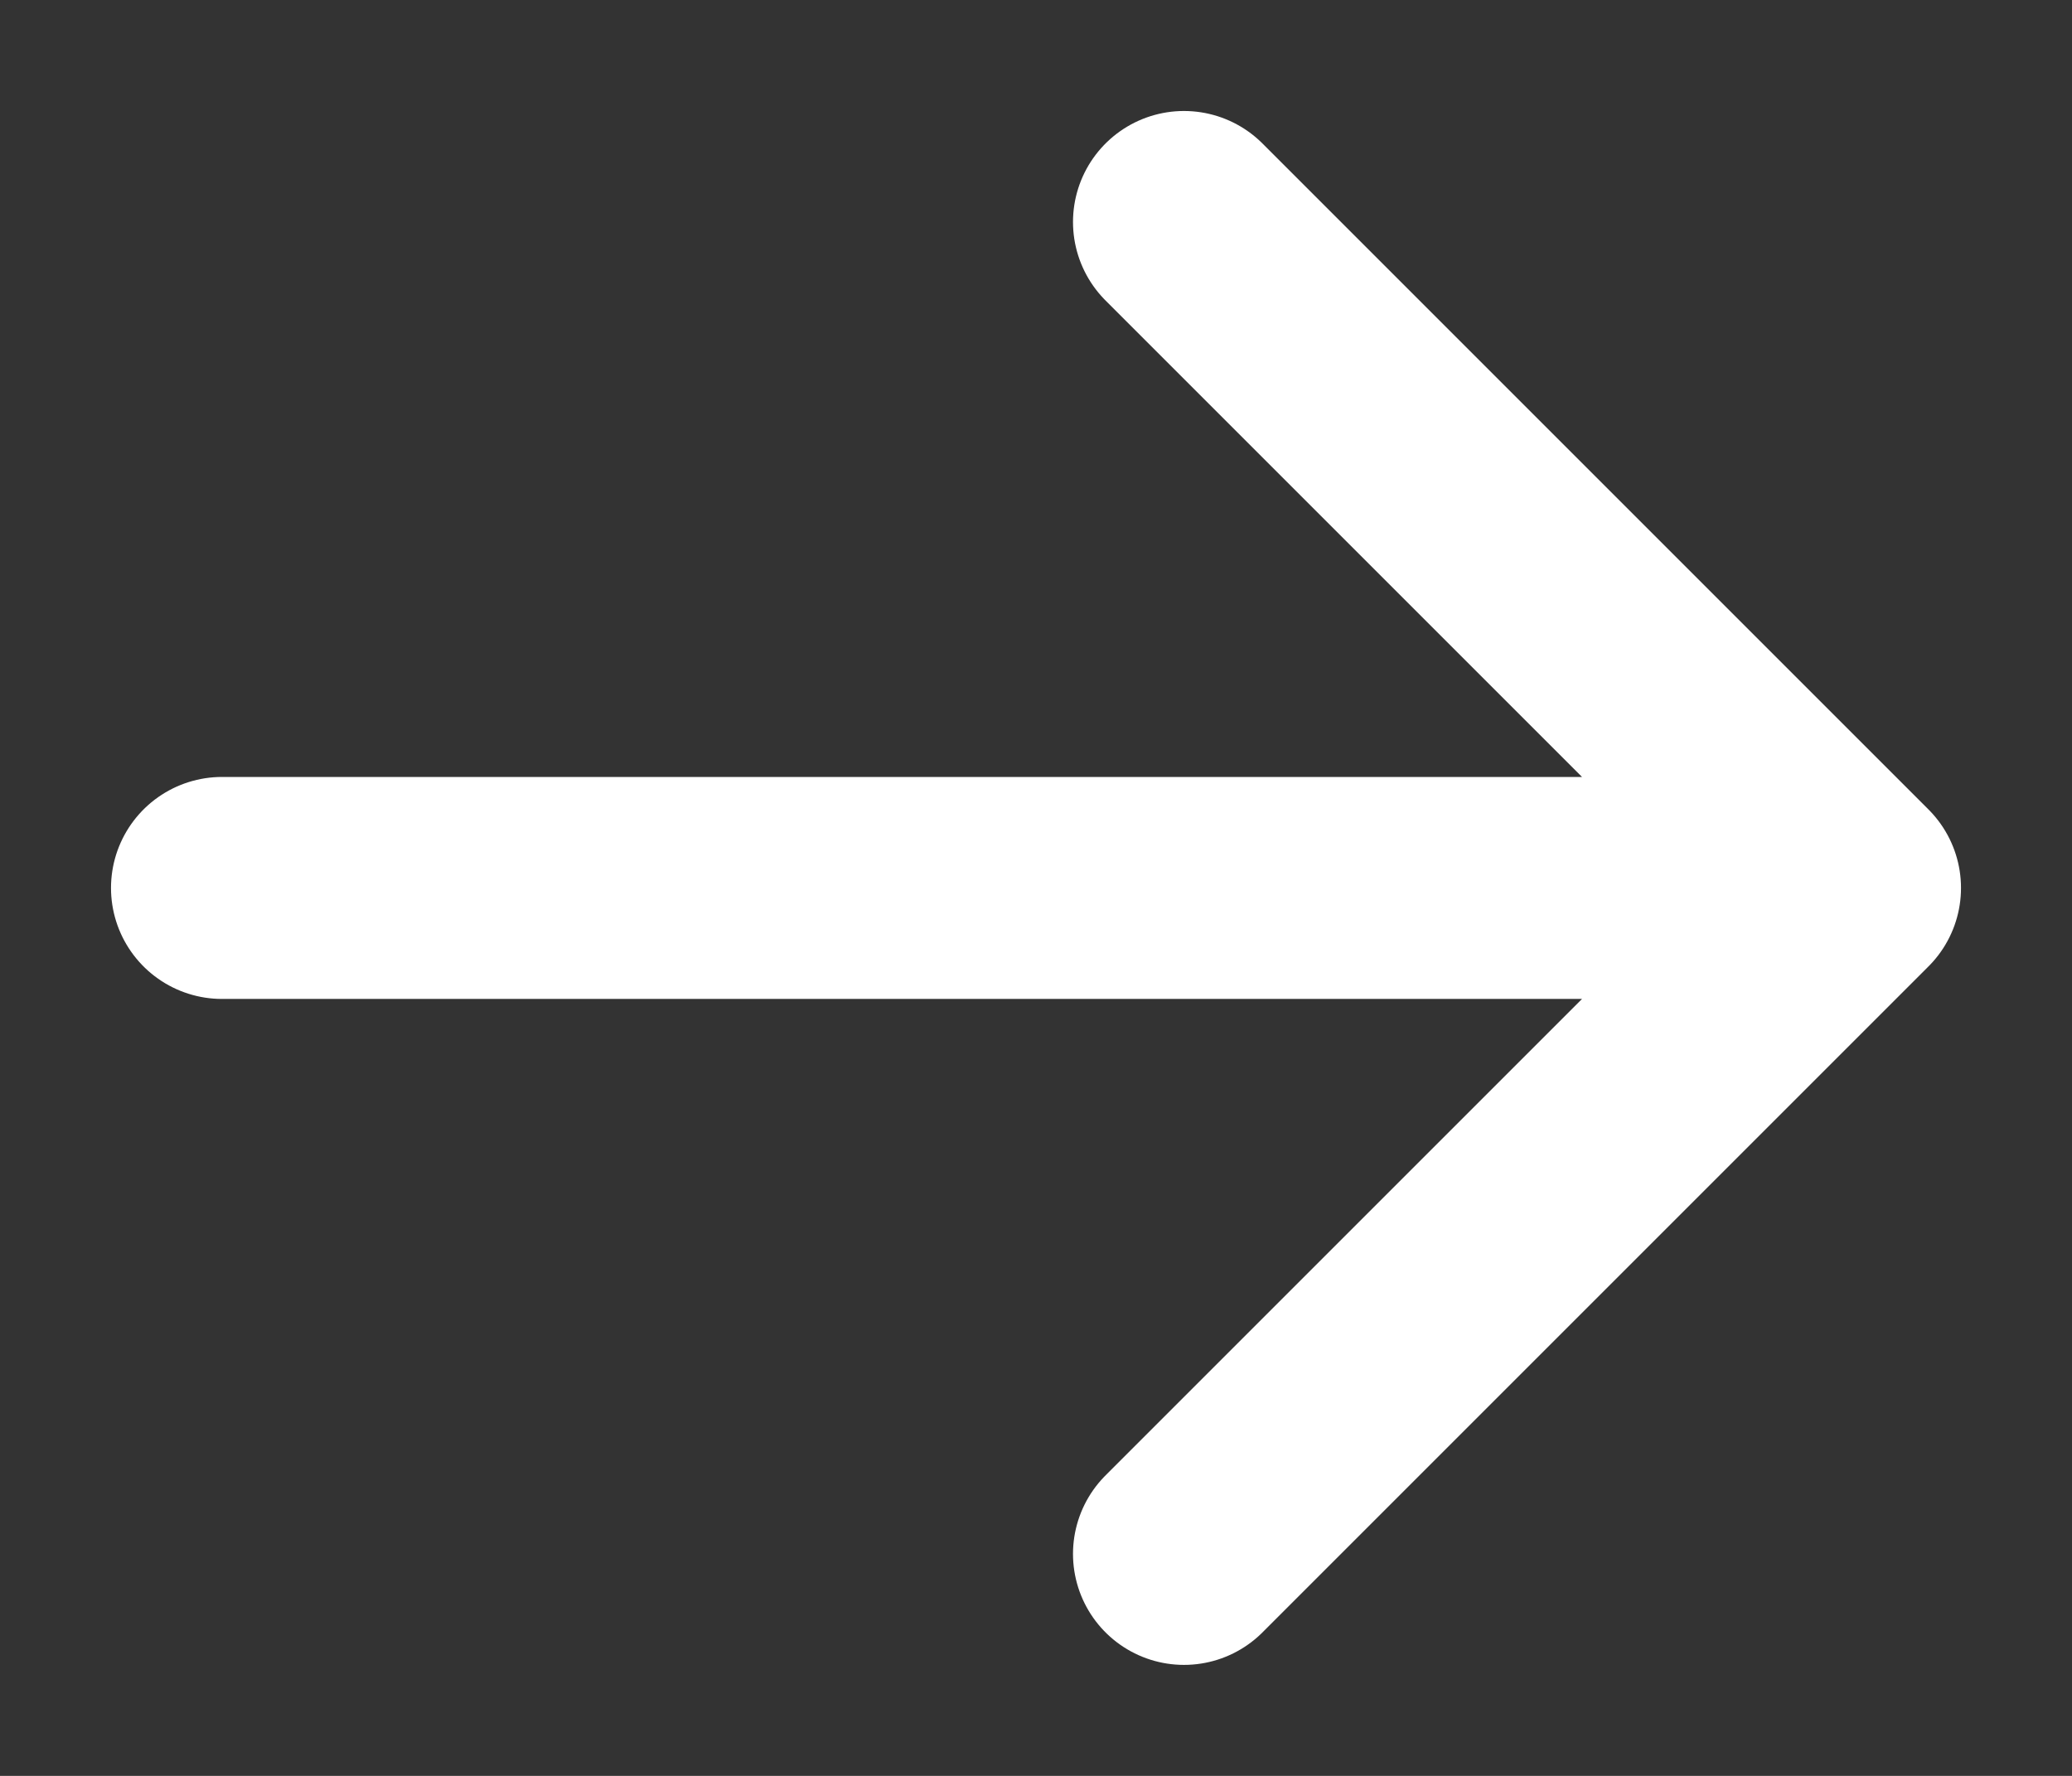
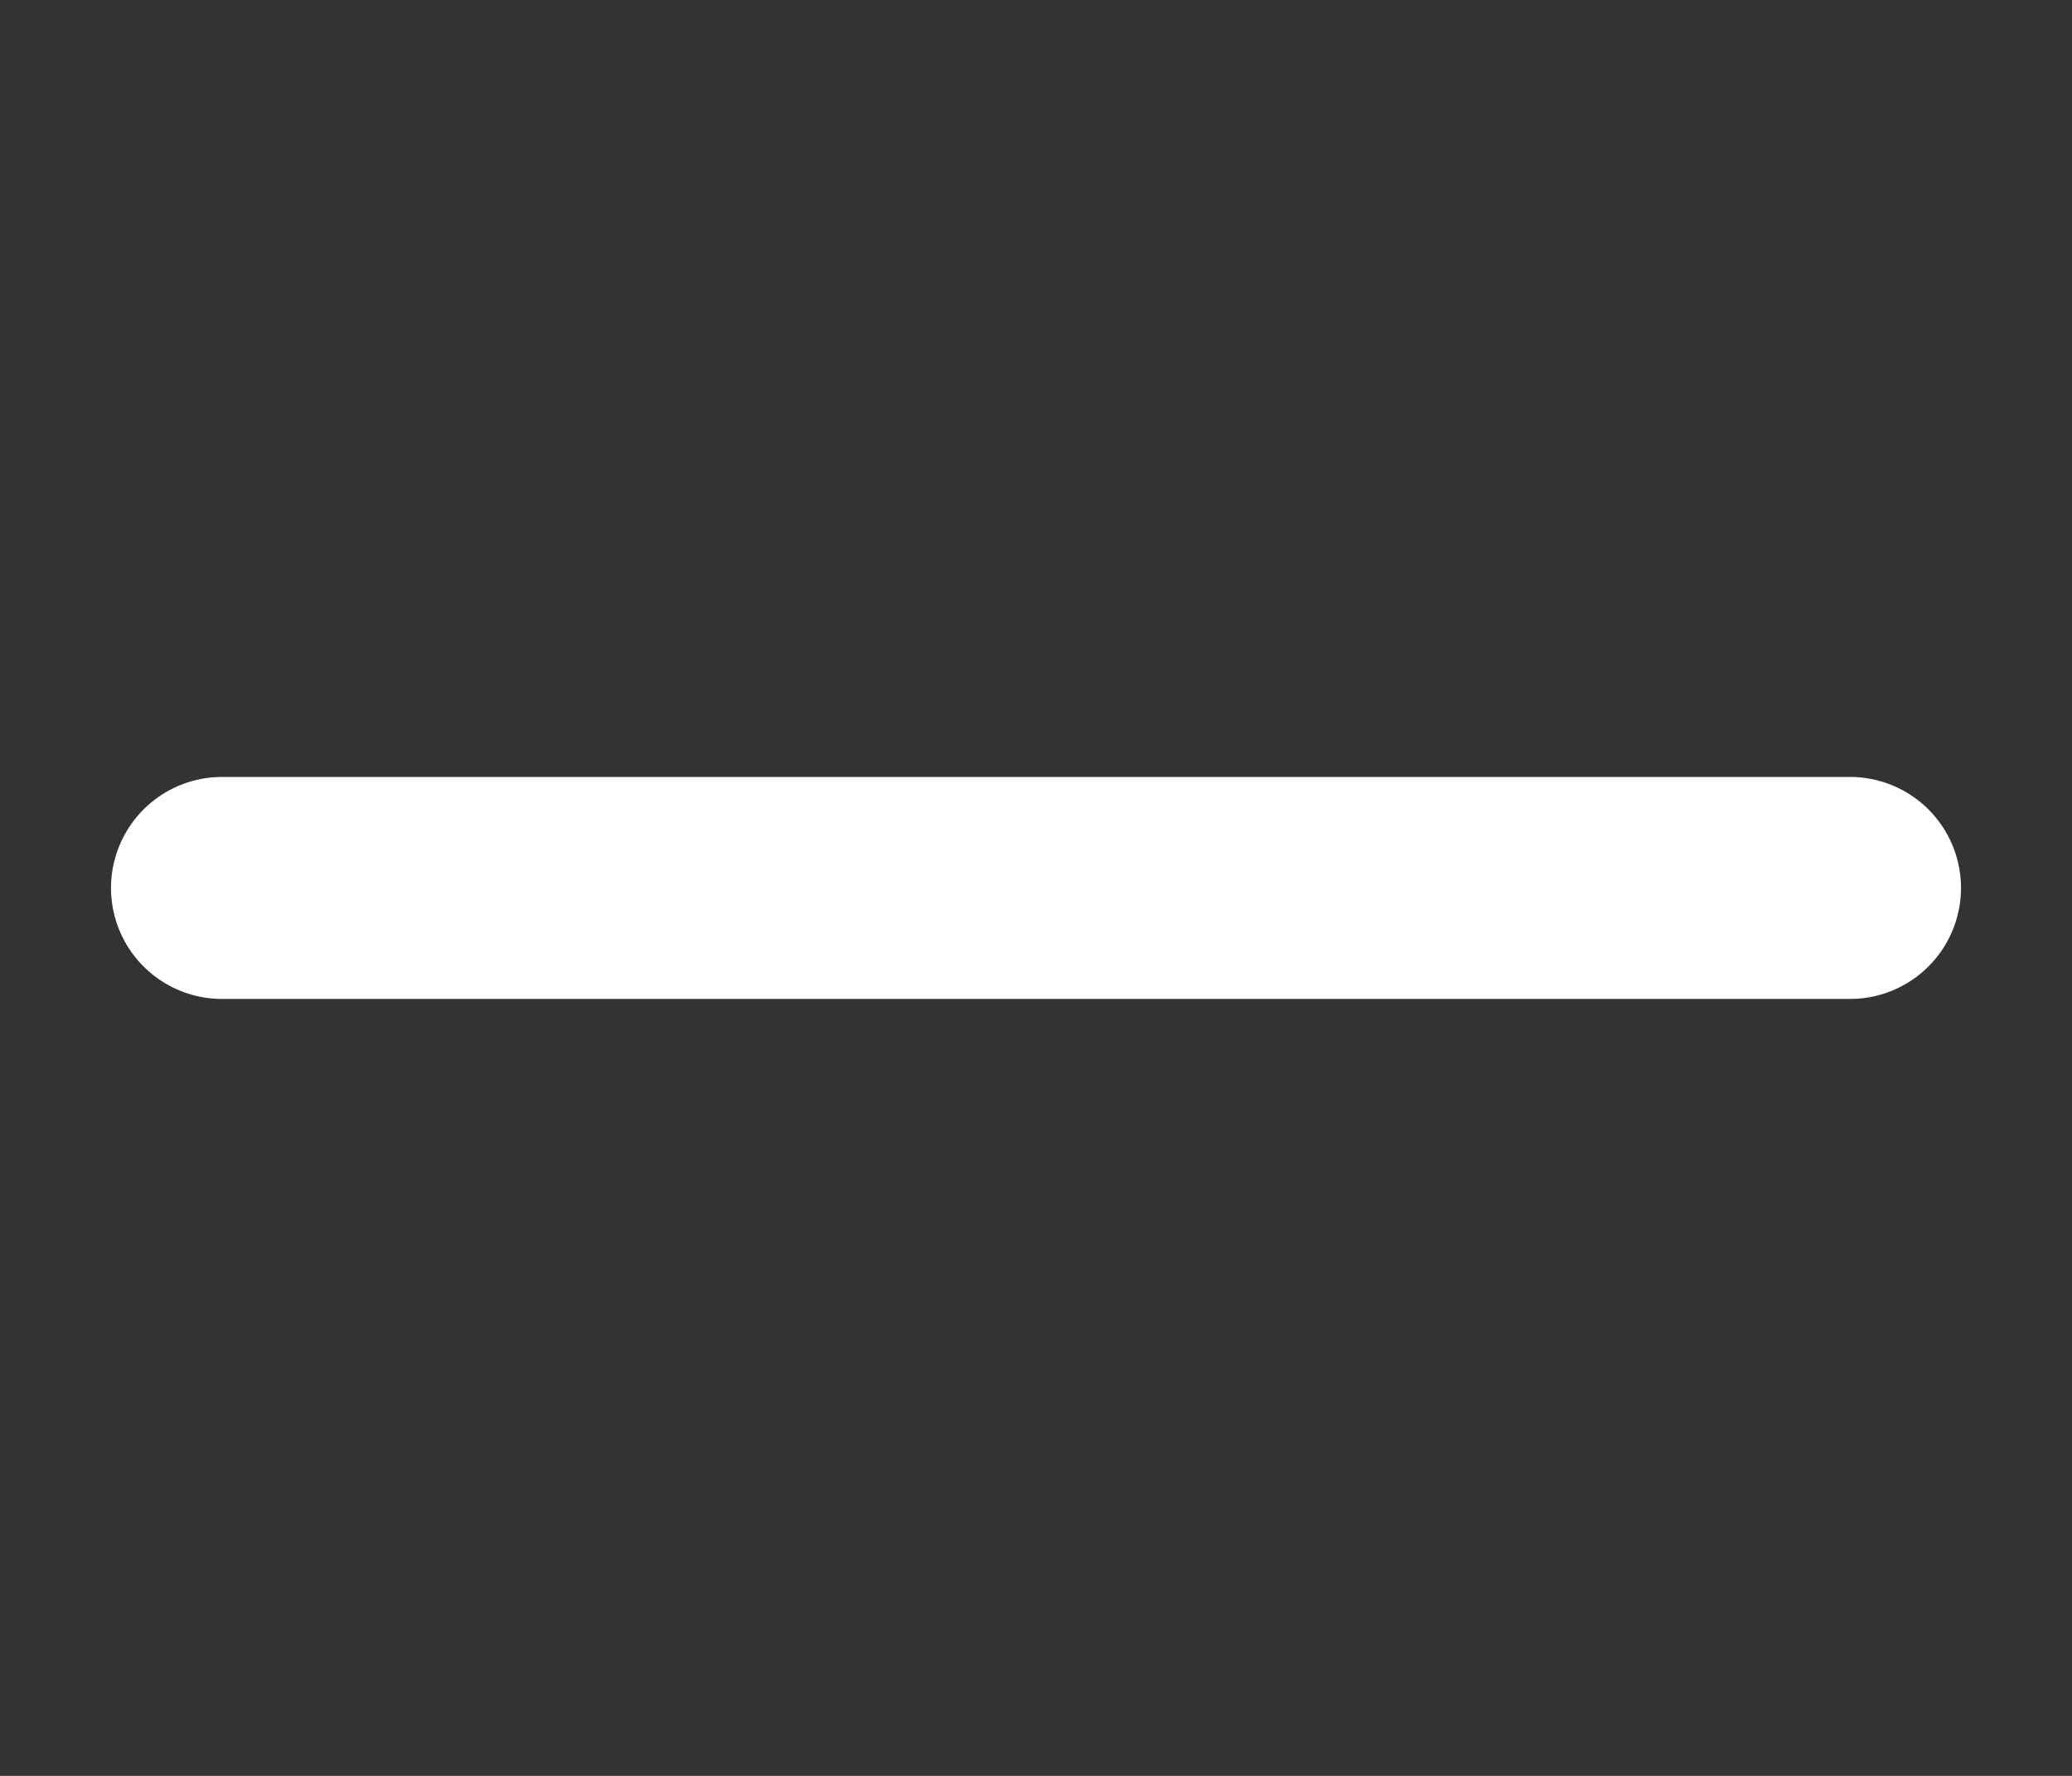
<svg xmlns="http://www.w3.org/2000/svg" width="14" height="12" fill="none">
  <rect width="100%" height="100%" fill="#333333" stroke="none" />
-   <path d="M1.5 6h11M8 10.5L12.5 6 8 1.5" stroke="#fff" stroke-width="1.5" stroke-linecap="round" stroke-linejoin="round" />
+   <path d="M1.5 6h11M8 10.5" stroke="#fff" stroke-width="1.5" stroke-linecap="round" stroke-linejoin="round" />
</svg>